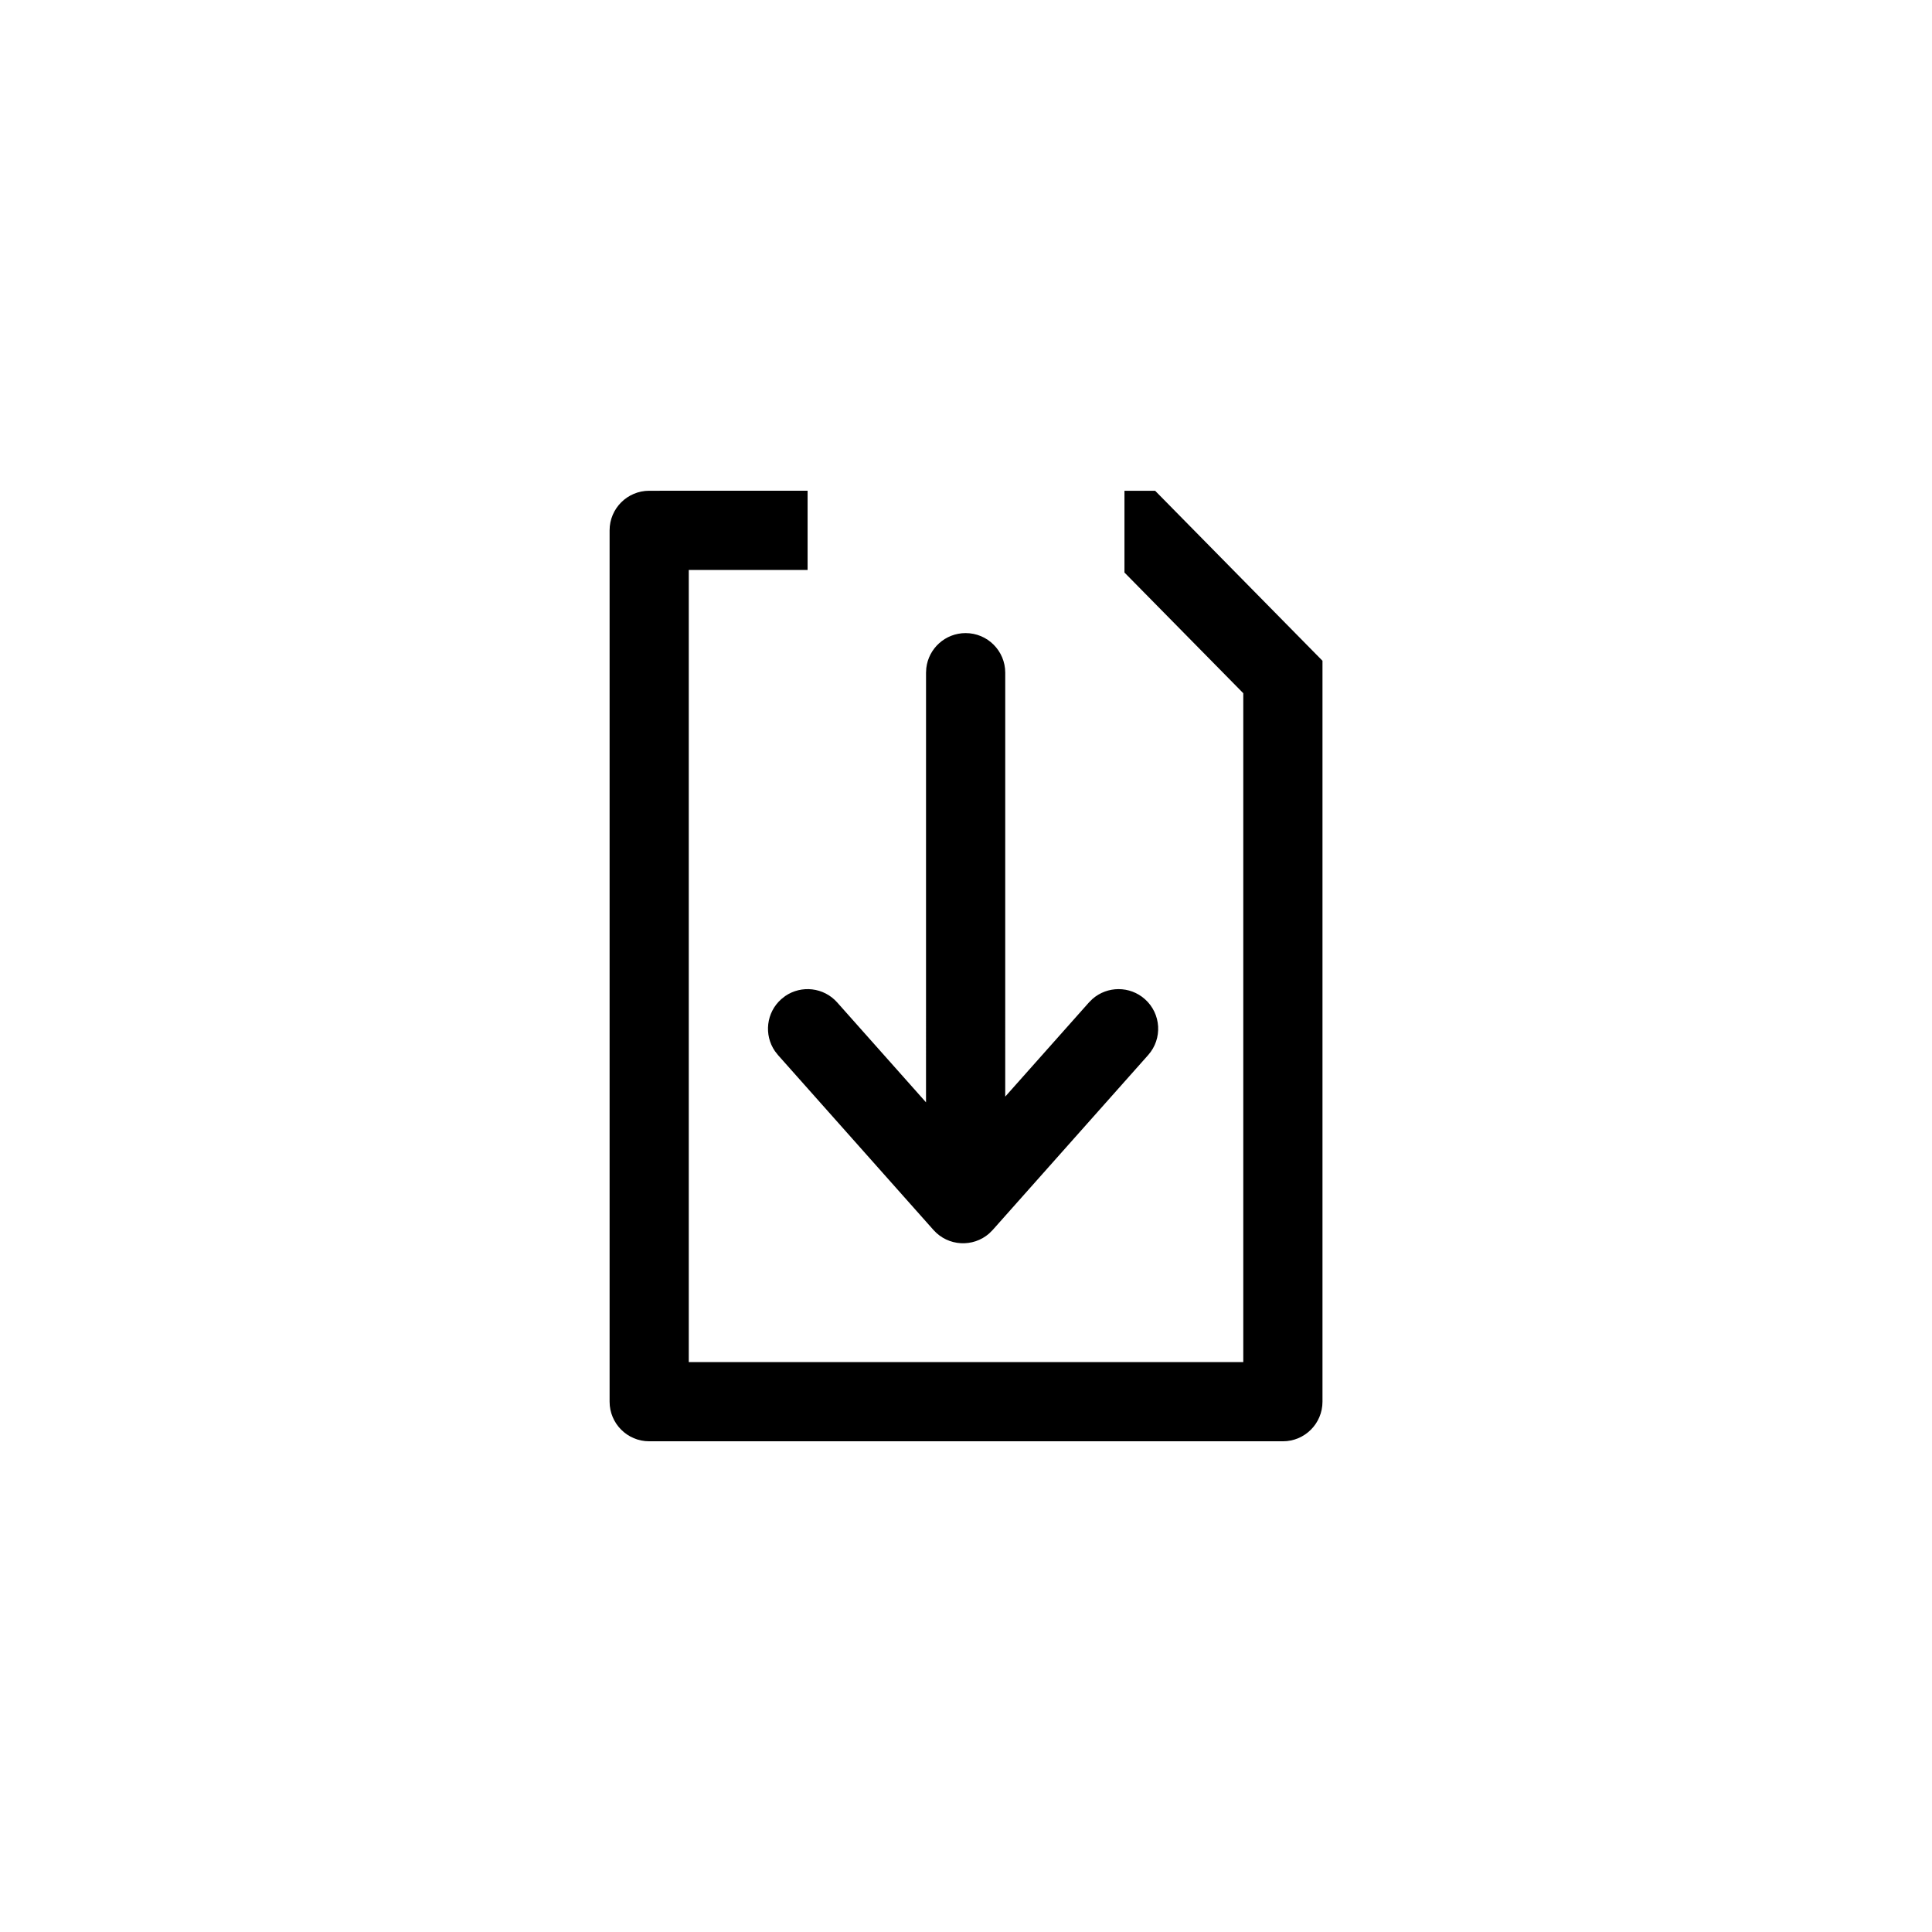
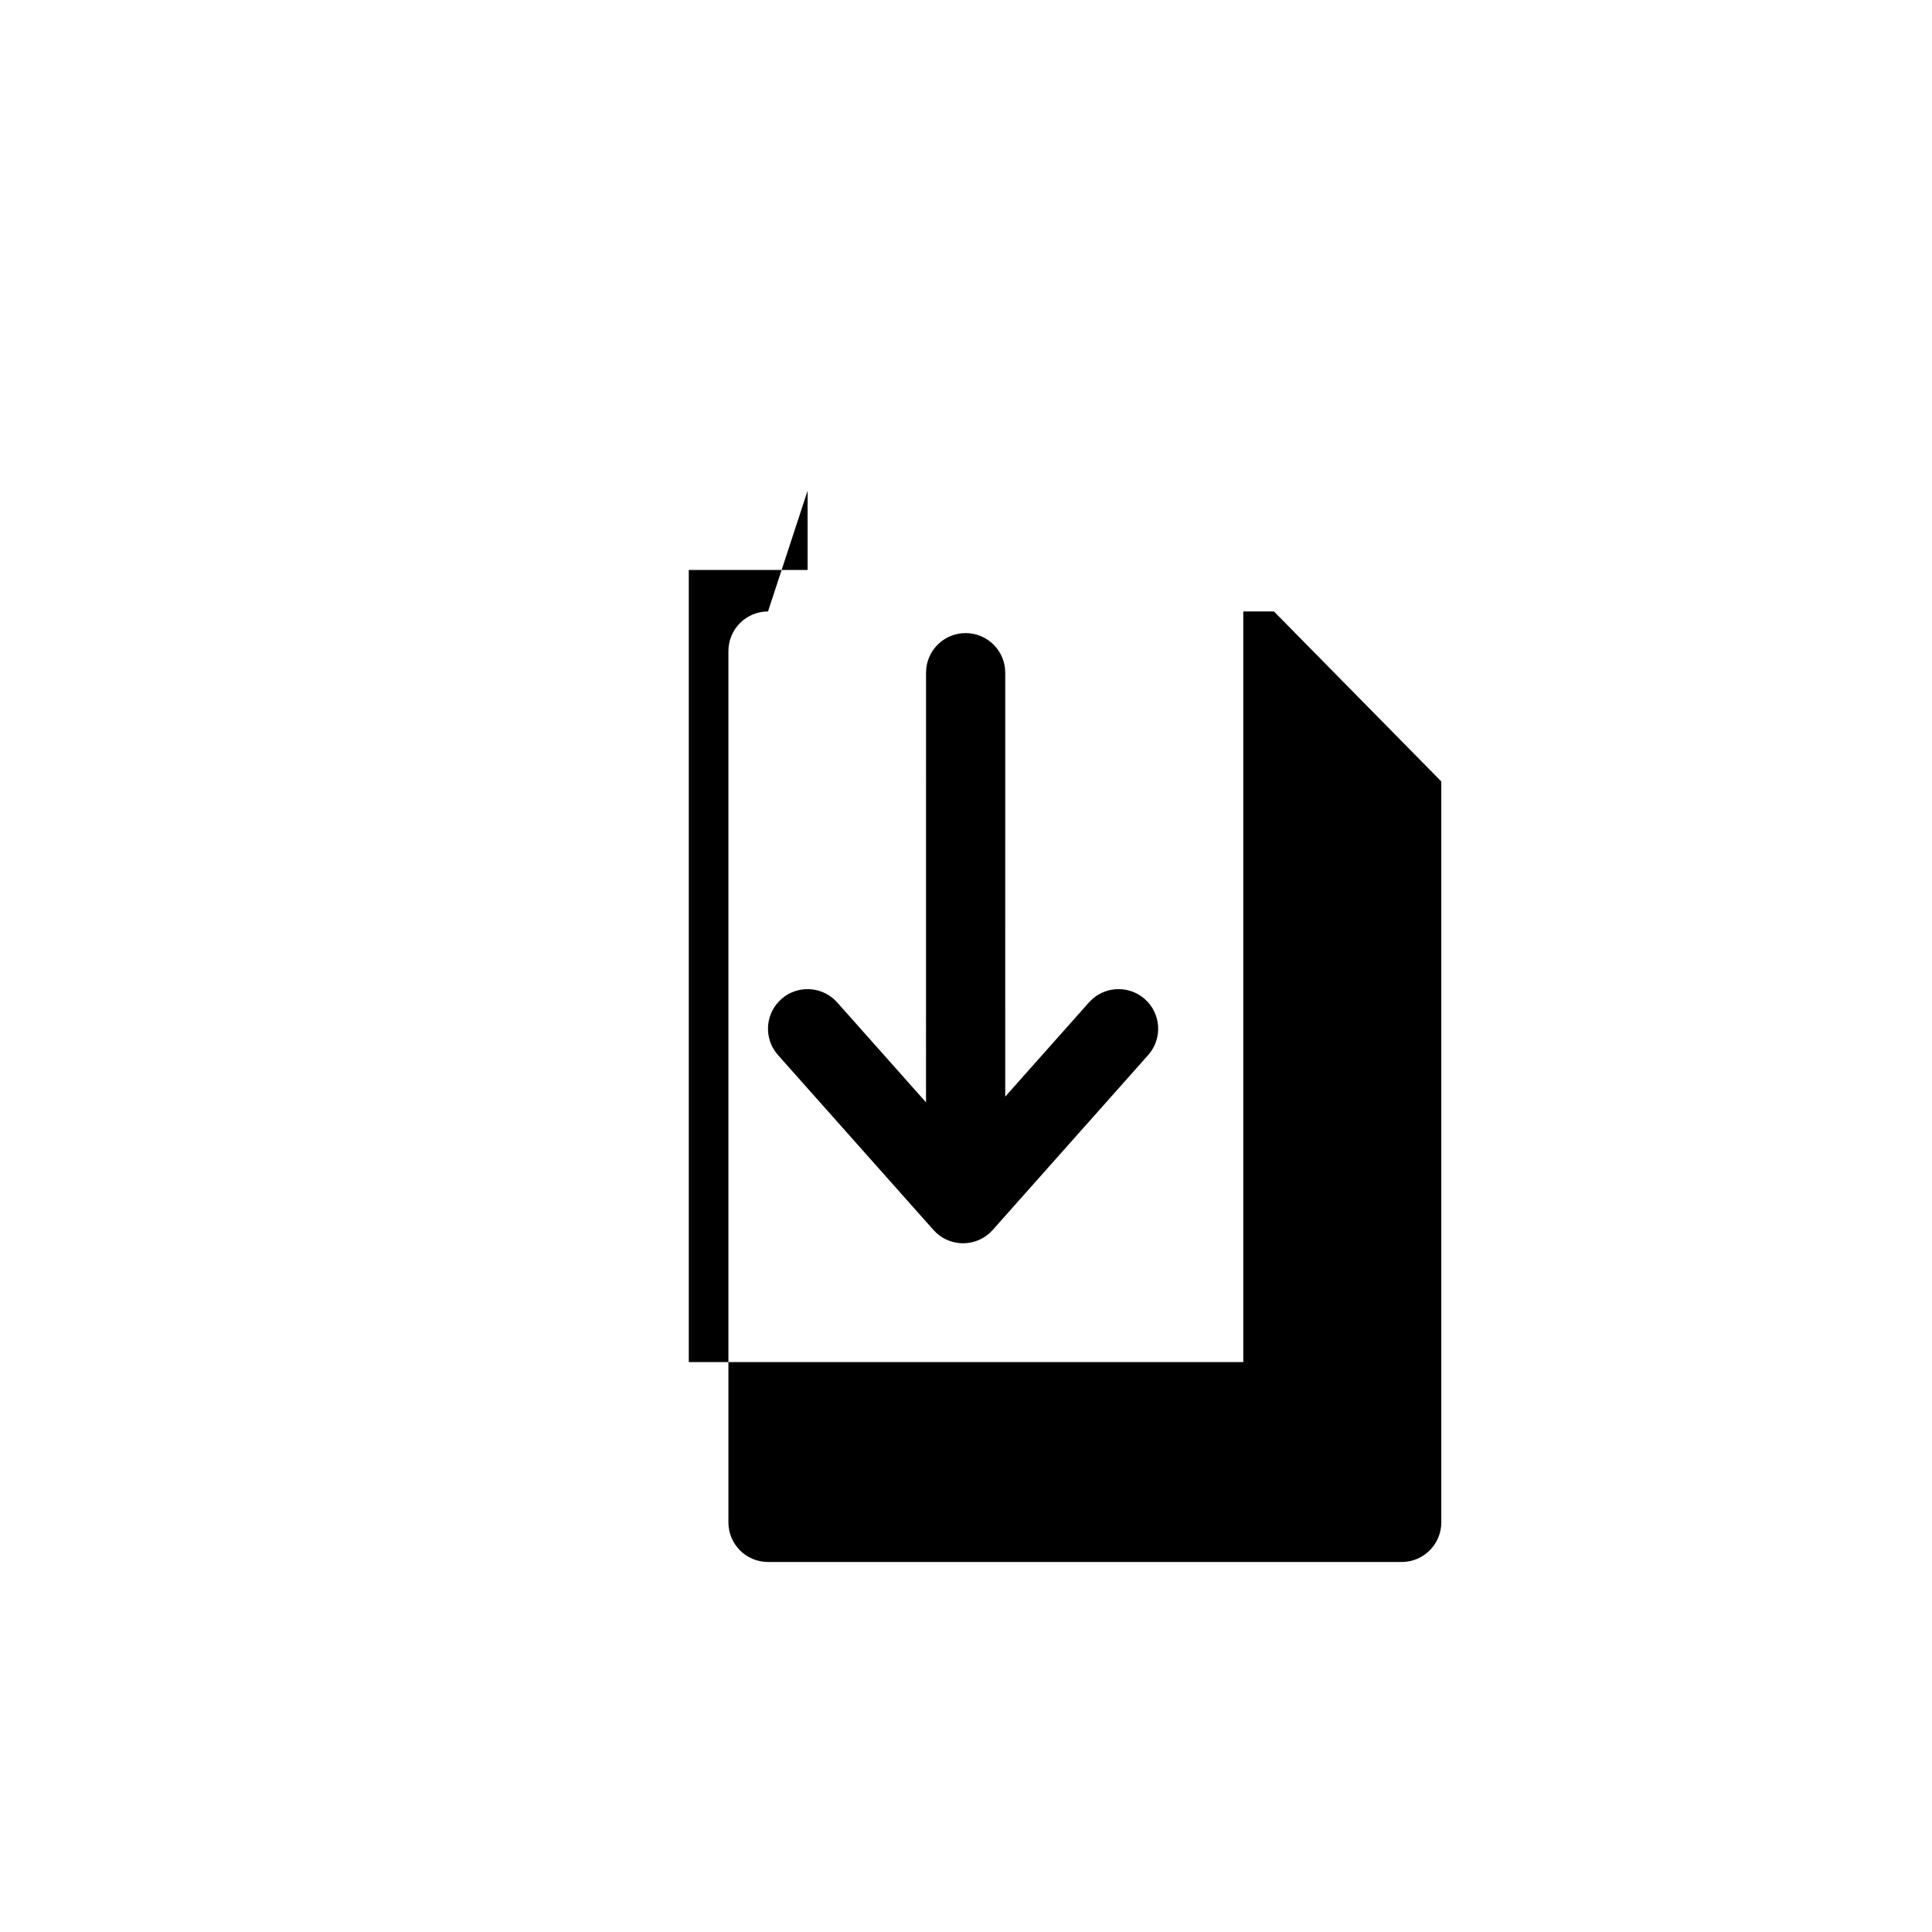
<svg xmlns="http://www.w3.org/2000/svg" fill="#000000" width="800px" height="800px" version="1.1" viewBox="144 144 512 512">
-   <path d="m358.02 274.05v20.992h-31.488v209.92h146.95v-177.25l-31.488-31.984v-21.672h8.125l44.352 45.055v196.35c0 5.797-4.699 10.496-10.496 10.496h-167.93c-5.797 0-10.496-4.699-10.496-10.496v-230.91c0-5.797 4.699-10.496 10.496-10.496zm41.883 37.727c5.797 0 10.496 4.699 10.496 10.496l-0.004 112.34 22.191-24.961 0.938-0.93c3.922-3.438 9.883-3.496 13.883 0.059 4.332 3.852 4.723 10.484 0.871 14.816l-41.207 46.359-0.941 0.934c-4.266 3.738-10.871 3.426-14.75-0.934l-41.207-46.359-0.812-1.039c-2.953-4.297-2.312-10.223 1.688-13.777l1.035-0.816c4.301-2.953 10.227-2.312 13.781 1.688l23.539 26.48 0.004-113.86 0.07-1.227c0.605-5.219 5.043-9.27 10.426-9.27z" />
+   <path d="m358.02 274.05v20.992h-31.488v209.92h146.95v-177.25v-21.672h8.125l44.352 45.055v196.35c0 5.797-4.699 10.496-10.496 10.496h-167.93c-5.797 0-10.496-4.699-10.496-10.496v-230.91c0-5.797 4.699-10.496 10.496-10.496zm41.883 37.727c5.797 0 10.496 4.699 10.496 10.496l-0.004 112.34 22.191-24.961 0.938-0.93c3.922-3.438 9.883-3.496 13.883 0.059 4.332 3.852 4.723 10.484 0.871 14.816l-41.207 46.359-0.941 0.934c-4.266 3.738-10.871 3.426-14.75-0.934l-41.207-46.359-0.812-1.039c-2.953-4.297-2.312-10.223 1.688-13.777l1.035-0.816c4.301-2.953 10.227-2.312 13.781 1.688l23.539 26.48 0.004-113.86 0.07-1.227c0.605-5.219 5.043-9.27 10.426-9.27z" />
</svg>